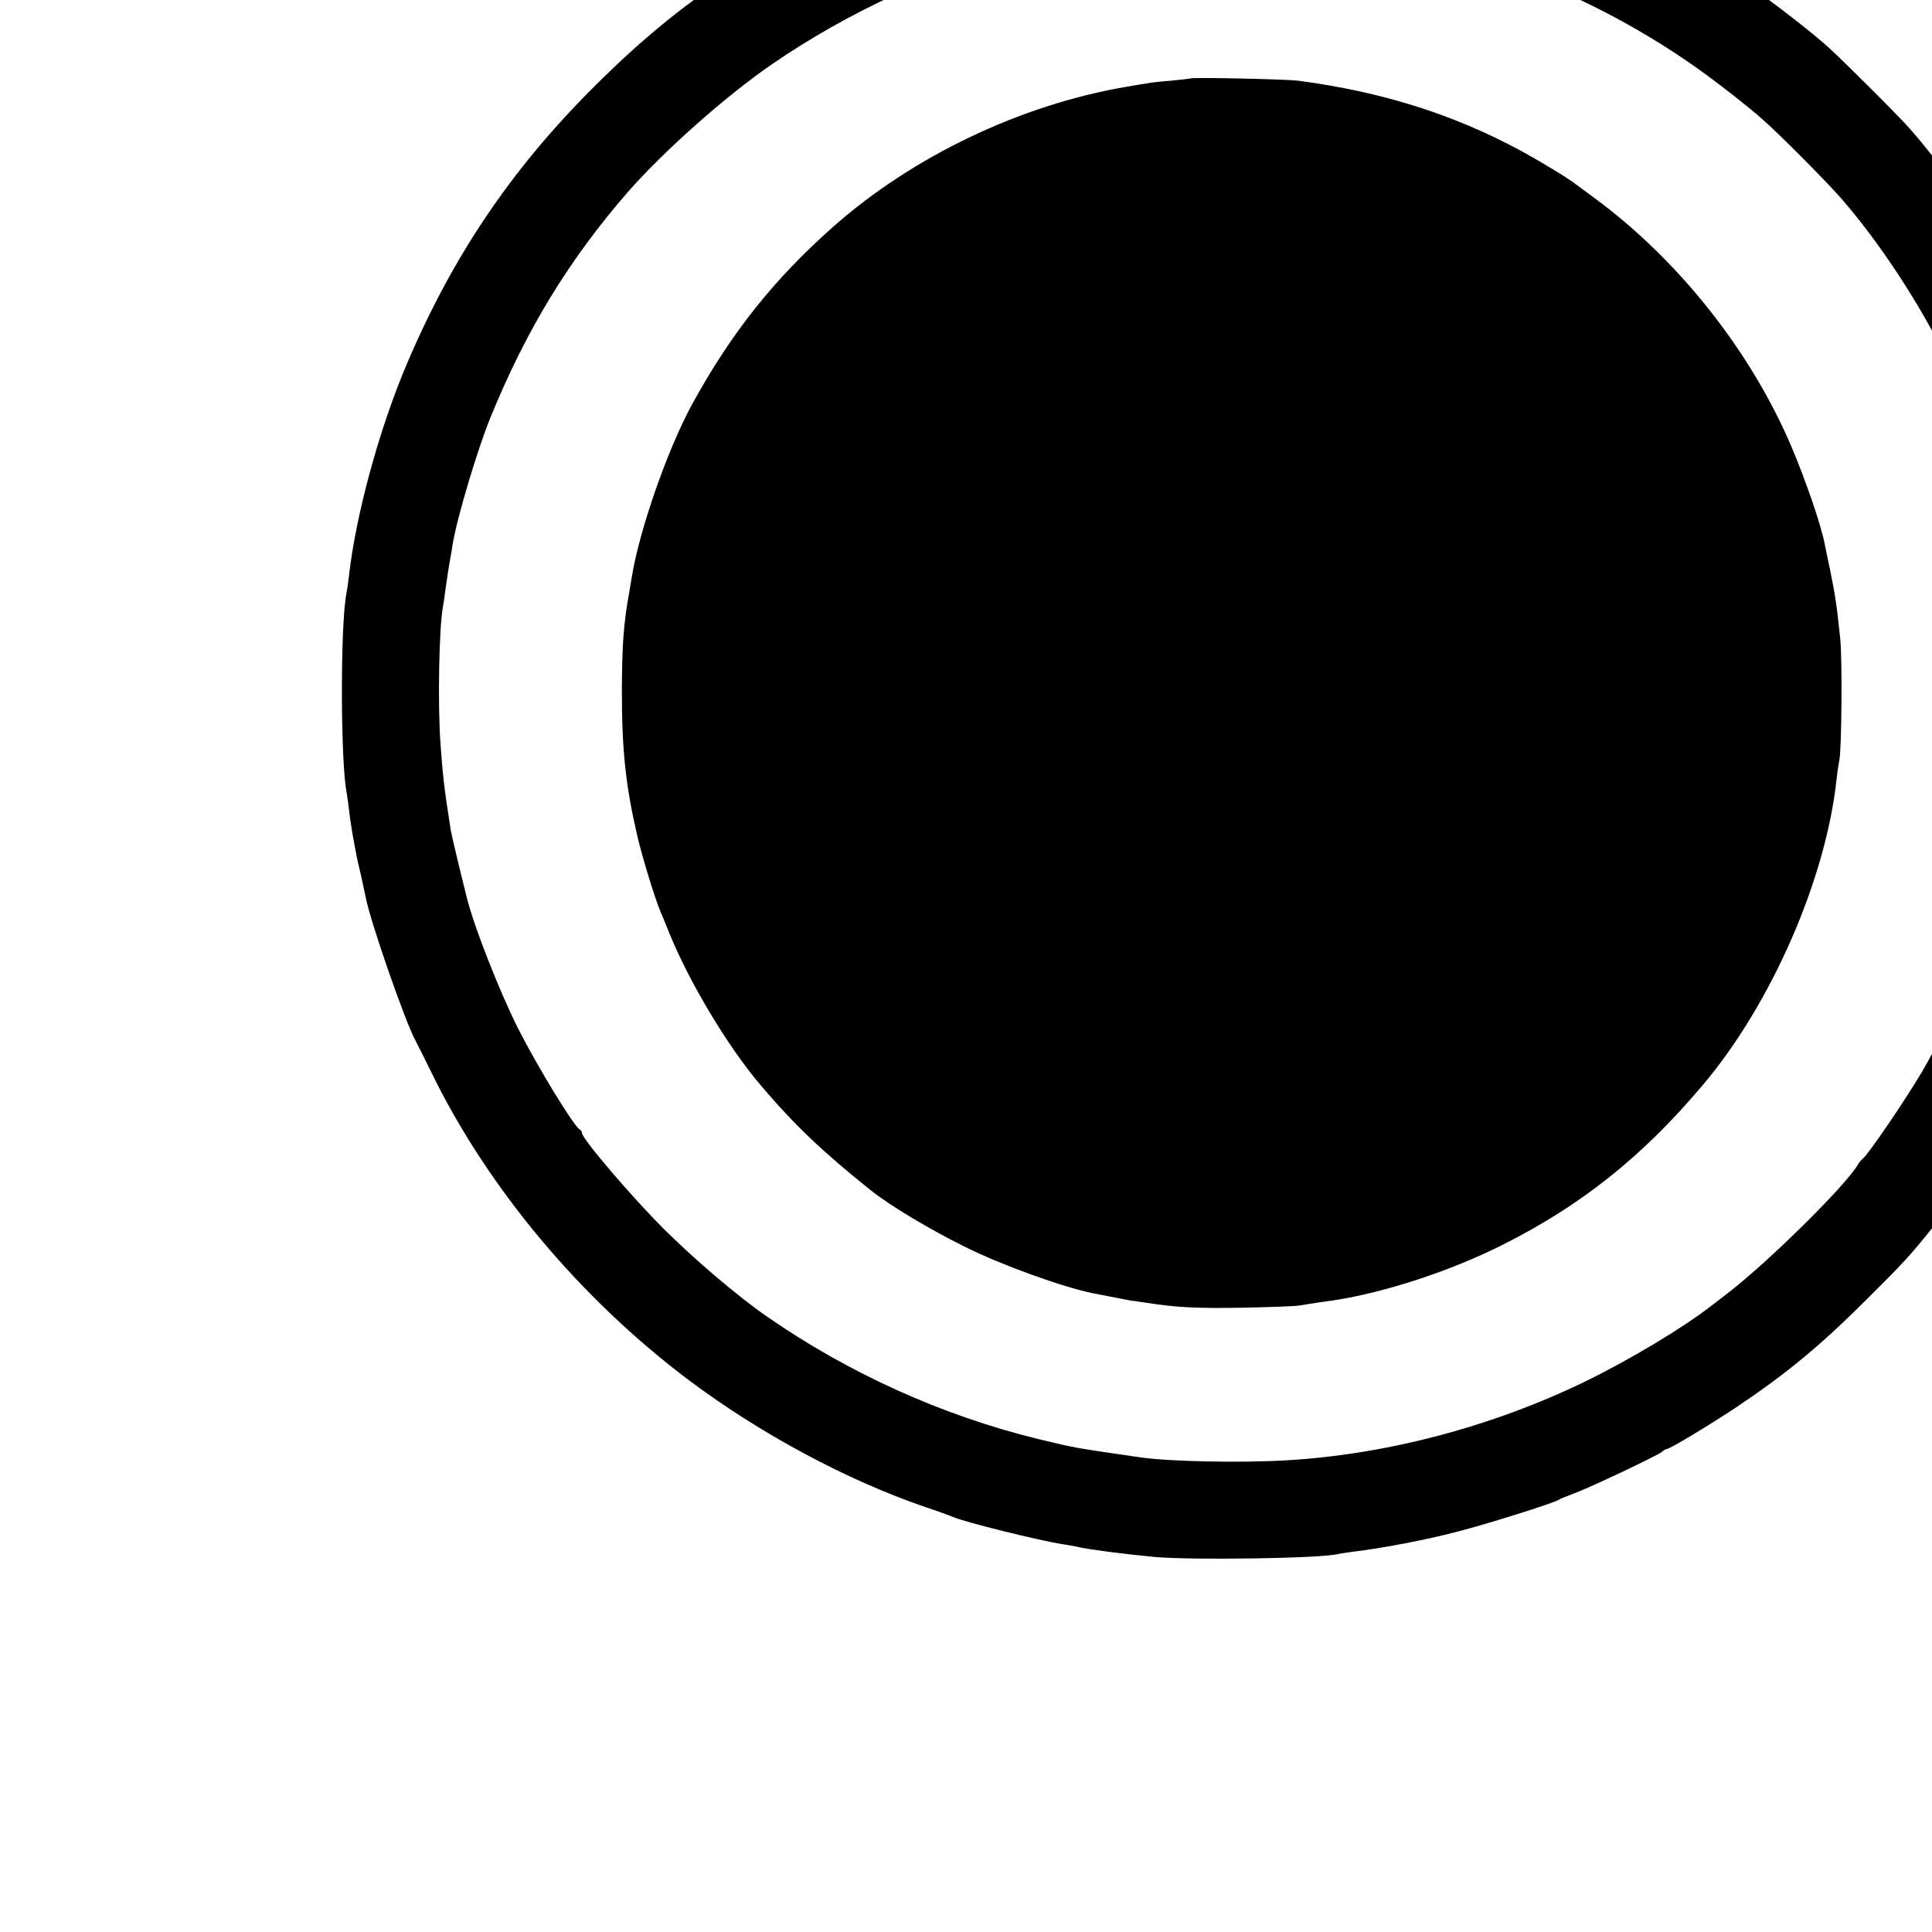
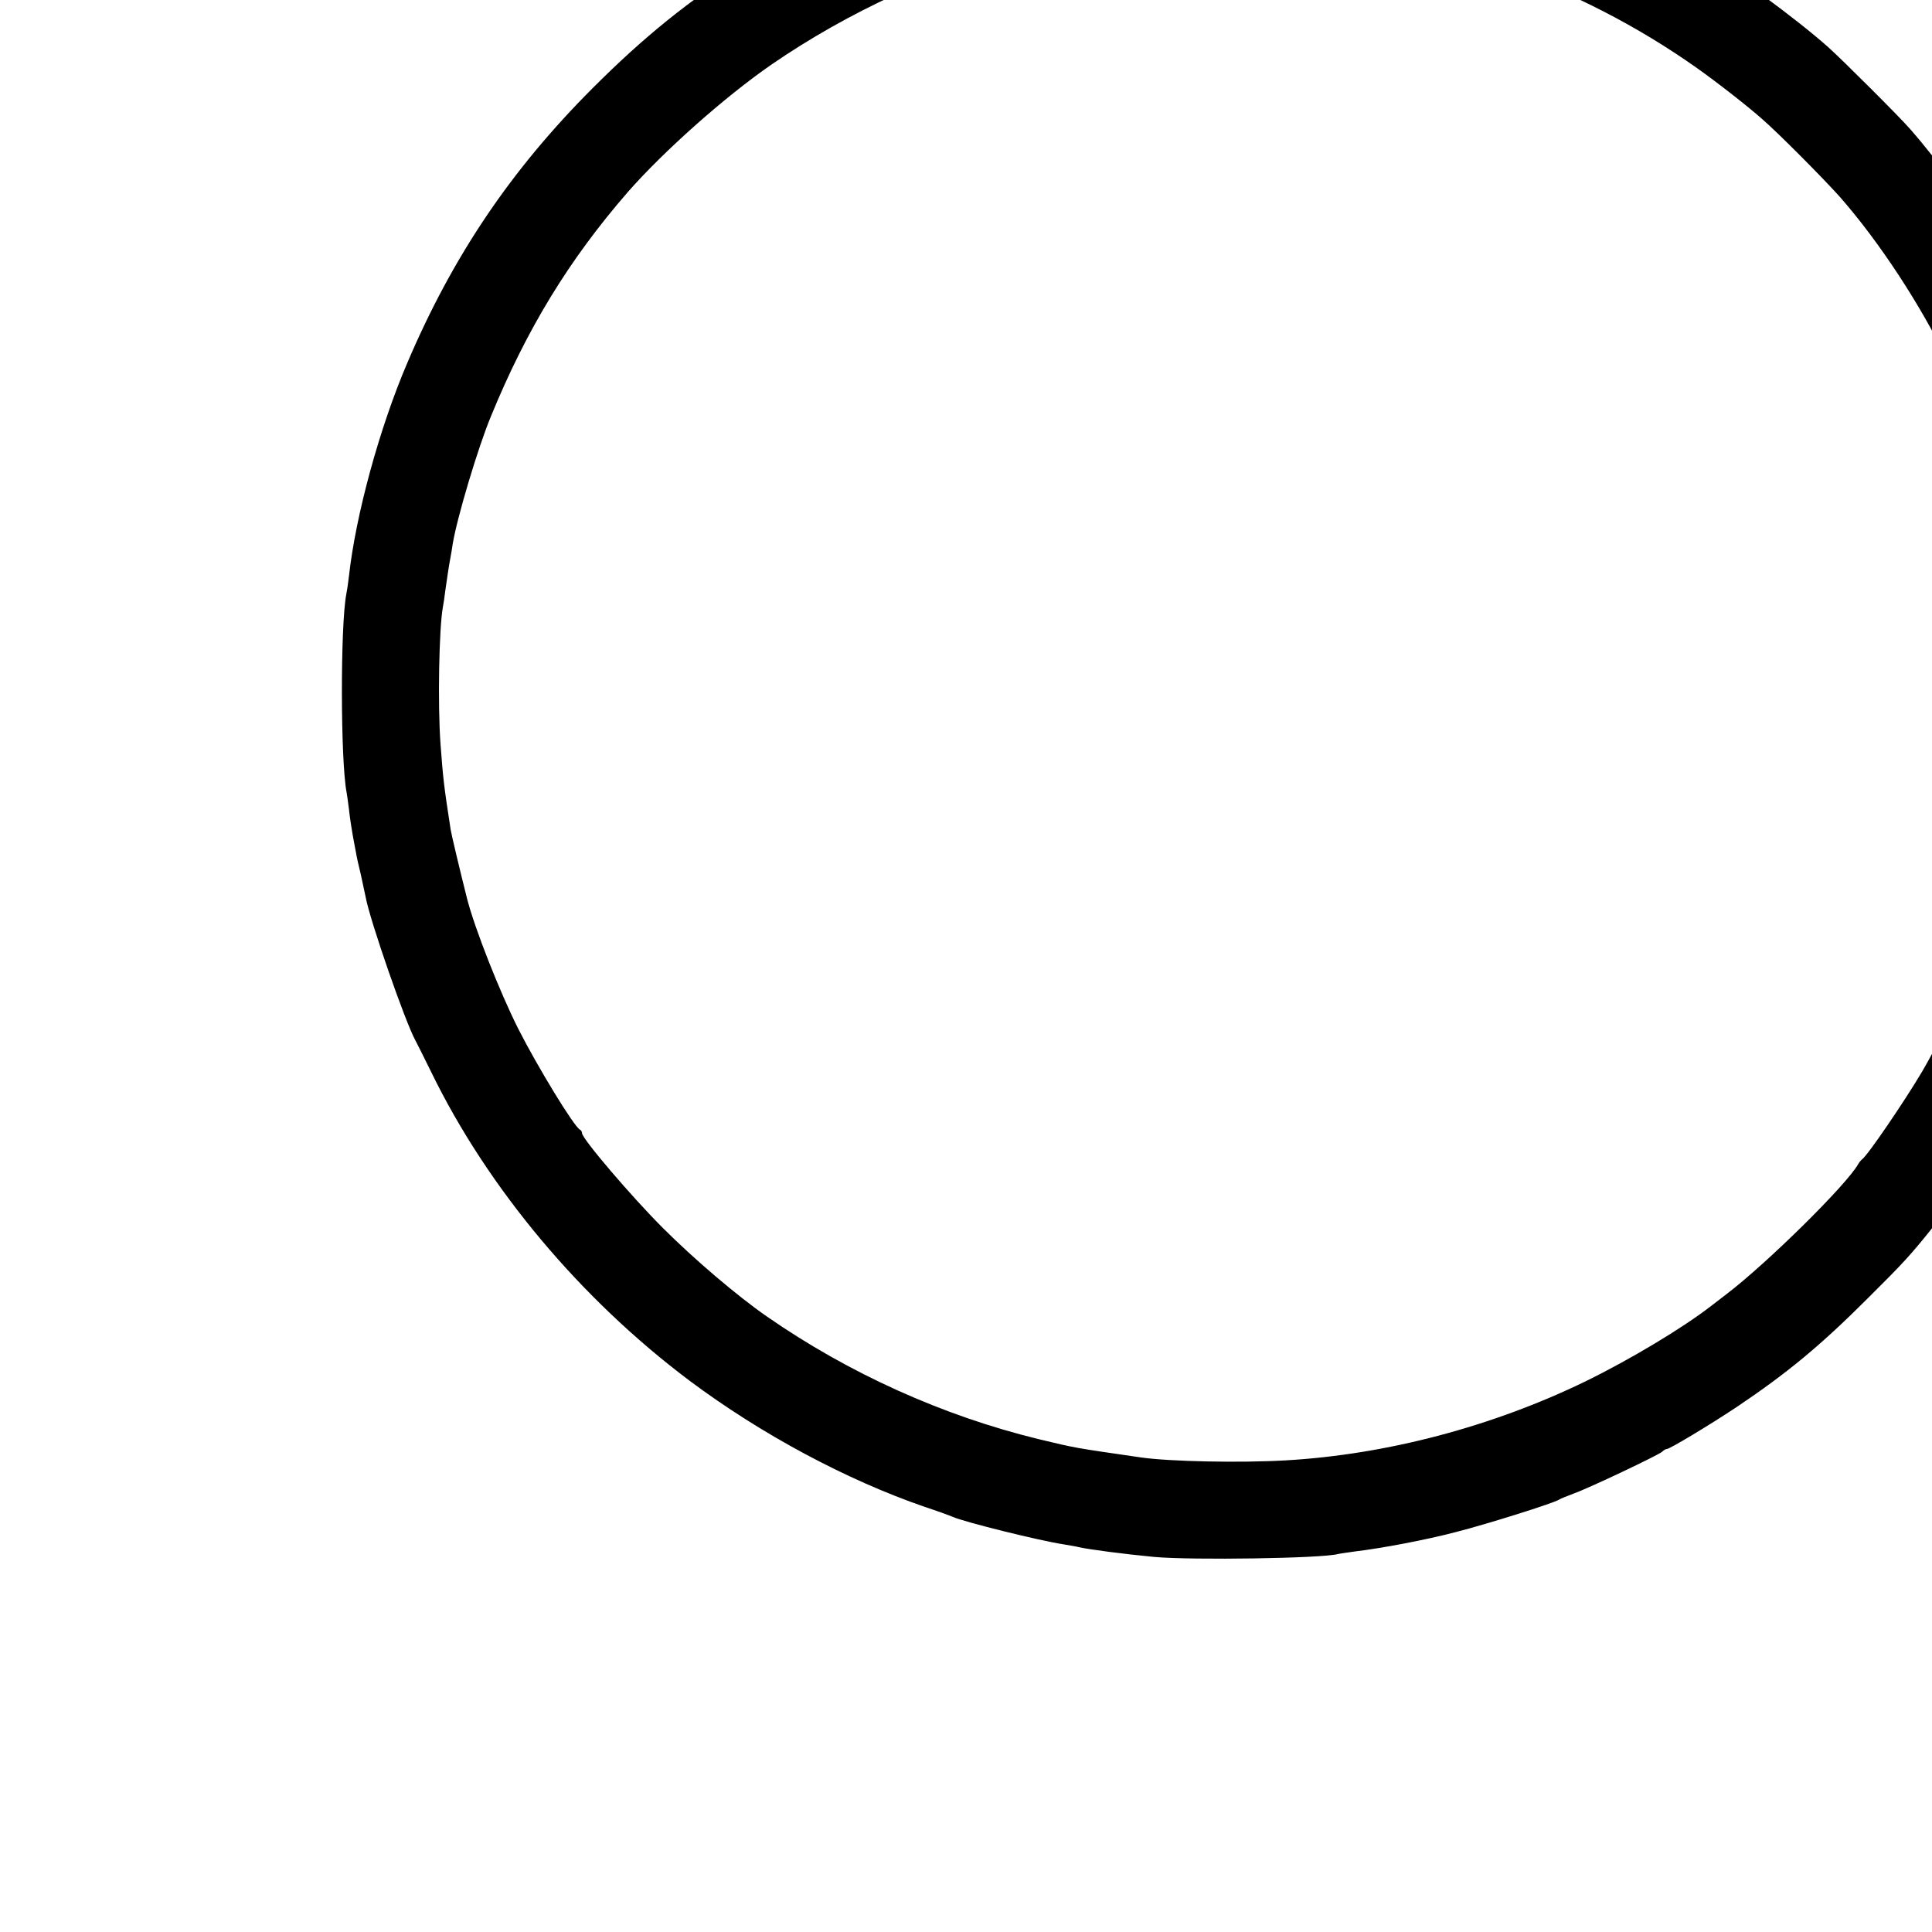
<svg xmlns="http://www.w3.org/2000/svg" version="1.0" width="16pt" height="16pt" viewBox="0 0 16 16" preserveAspectRatio="xMidYMid meet">
  <g transform="translate(0,16) scale(0.002,-0.002)" fill="#000000" stroke="none">
    <path d="M4878 8725 c-2 -2 -43 -6 -93 -10 -49 -3 -101 -8 -115 -10 -14 -2 -47 -6 -75 -10 -76 -9 -118 -16 -135 -20 -8 -2 -31 -7 -50 -10 -63 -10 -224 -46 -294 -67 -38 -11 -77 -21 -86 -23 -36 -7 -295 -97 -305 -106 -5 -5 -15 -9 -23 -9 -41 0 -439 -202 -602 -305 -248 -157 -433 -307 -645 -519 -340 -340 -581 -698 -769 -1140 -114 -266 -213 -628 -241 -881 -3 -27 -8 -61 -11 -75 -25 -131 -24 -690 1 -820 2 -9 6 -41 10 -71 3 -30 10 -76 15 -104 5 -27 11 -61 14 -75 2 -14 11 -55 20 -91 8 -37 17 -79 20 -93 17 -95 164 -518 206 -594 5 -9 35 -69 66 -132 235 -482 619 -939 1069 -1277 297 -222 650 -411 975 -523 52 -17 104 -36 115 -41 50 -22 361 -99 460 -114 28 -5 55 -9 60 -11 43 -10 189 -29 315 -41 158 -14 693 -6 760 12 8 2 38 6 65 10 117 14 297 48 423 81 130 33 406 120 427 134 6 4 33 15 60 25 67 24 355 161 368 174 6 6 14 11 19 11 12 0 175 98 288 173 210 141 348 255 545 452 150 149 176 178 270 295 33 41 64 79 68 85 119 146 330 505 425 725 66 153 172 468 188 557 3 16 10 46 16 68 6 22 12 49 14 60 2 11 5 31 8 45 16 74 22 108 31 190 3 30 8 62 10 70 12 46 20 223 19 425 -1 233 -5 310 -24 445 -6 41 -13 91 -16 110 -53 382 -240 890 -456 1245 -109 178 -261 387 -378 520 -45 52 -282 288 -340 340 -134 119 -402 316 -535 391 -99 57 -258 144 -262 144 -2 0 -43 19 -90 41 -214 102 -577 225 -782 264 -133 26 -321 55 -386 60 -44 4 -91 9 -105 12 -27 5 -527 13 -532 8z m457 -409 c614 -44 1203 -252 1692 -598 86 -61 214 -161 272 -213 68 -59 258 -251 321 -322 162 -185 332 -444 445 -678 59 -122 137 -301 141 -325 0 -3 17 -57 37 -120 58 -186 91 -331 112 -500 4 -30 9 -62 10 -71 24 -126 23 -568 0 -709 -2 -14 -7 -50 -10 -80 -5 -45 -44 -246 -59 -310 -22 -91 -90 -308 -111 -355 -7 -16 -25 -61 -40 -98 -37 -94 -127 -274 -187 -376 -73 -123 -225 -346 -247 -361 -4 -3 -12 -12 -17 -21 -48 -85 -375 -408 -544 -537 -30 -23 -59 -45 -65 -50 -119 -92 -334 -221 -520 -312 -385 -187 -823 -303 -1240 -327 -187 -11 -482 -5 -600 12 -283 41 -266 38 -425 76 -397 97 -785 272 -1125 508 -120 83 -300 236 -430 366 -130 130 -335 370 -335 393 0 6 -4 12 -8 14 -23 9 -177 262 -256 418 -77 153 -181 417 -212 539 -31 123 -64 262 -68 286 -29 188 -31 210 -42 355 -12 165 -6 481 10 567 2 10 7 41 10 68 8 56 14 98 21 135 3 14 7 41 10 60 18 108 104 396 157 524 149 364 324 650 567 930 148 169 402 395 596 529 317 218 693 391 1051 482 142 36 295 66 409 80 28 3 64 8 80 10 17 3 66 7 109 10 44 3 81 6 82 8 5 5 315 0 409 -7z" />
-     <path d="M4928 7675 c-2 -1 -37 -5 -78 -9 -41 -3 -86 -8 -100 -11 -14 -2 -54 -9 -90 -15 -435 -75 -880 -287 -1210 -579 -245 -217 -421 -438 -583 -733 -102 -186 -220 -524 -251 -718 -3 -19 -8 -46 -10 -60 -24 -131 -30 -218 -31 -405 0 -252 15 -396 65 -611 20 -85 73 -258 95 -309 7 -16 23 -55 35 -85 83 -206 245 -476 380 -634 141 -166 255 -274 456 -435 76 -61 242 -161 390 -234 148 -74 402 -166 529 -192 107 -21 133 -26 155 -30 14 -2 45 -6 70 -10 124 -19 202 -23 390 -20 113 2 221 6 240 9 19 3 53 9 75 12 22 3 54 8 70 10 209 32 482 121 698 230 326 164 578 365 827 660 284 335 511 854 555 1269 3 28 8 61 11 75 10 43 13 421 4 505 -14 136 -20 177 -41 280 -12 55 -22 107 -24 116 -16 80 -78 260 -136 397 -168 396 -467 774 -814 1030 -38 28 -74 55 -80 59 -31 25 -152 98 -230 140 -280 151 -574 243 -920 289 -50 6 -441 15 -447 9z" />
  </g>
</svg>